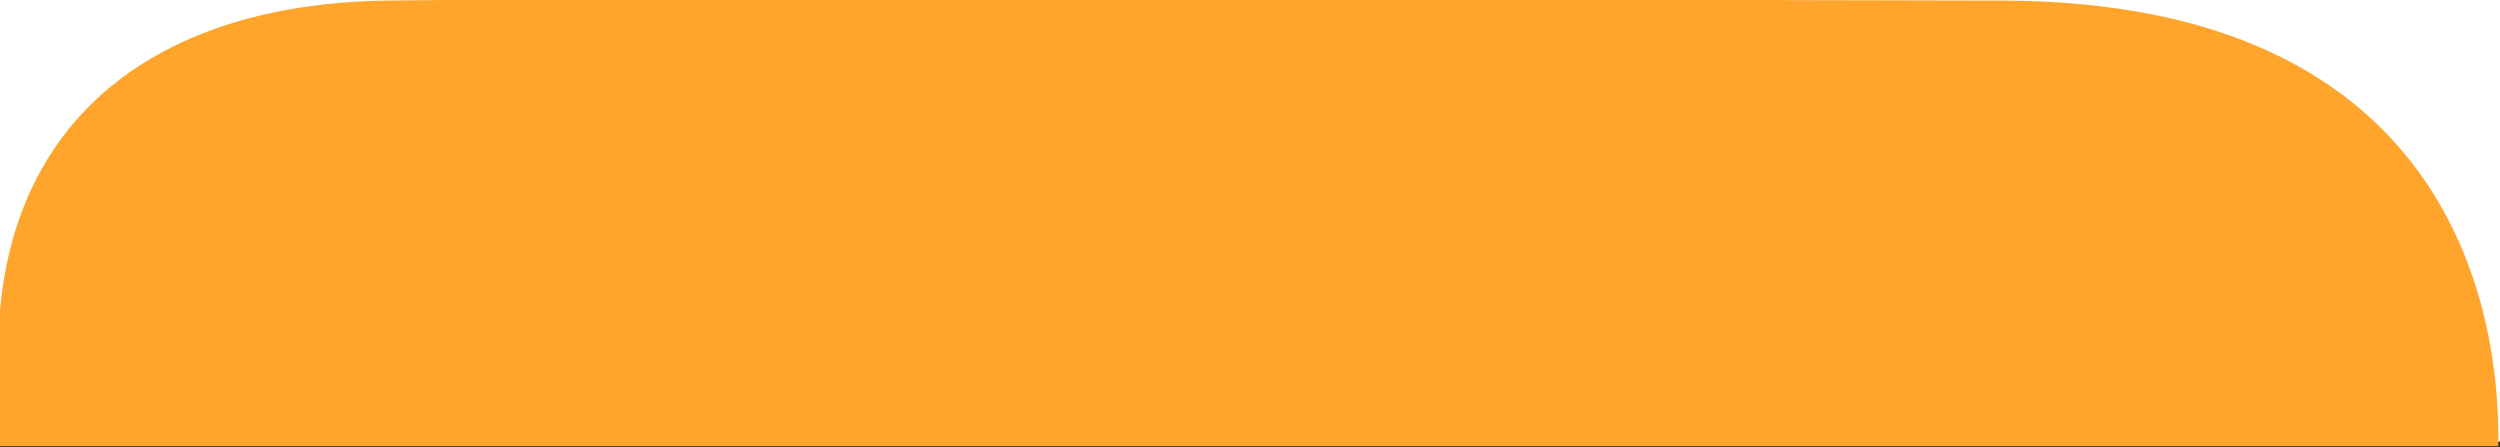
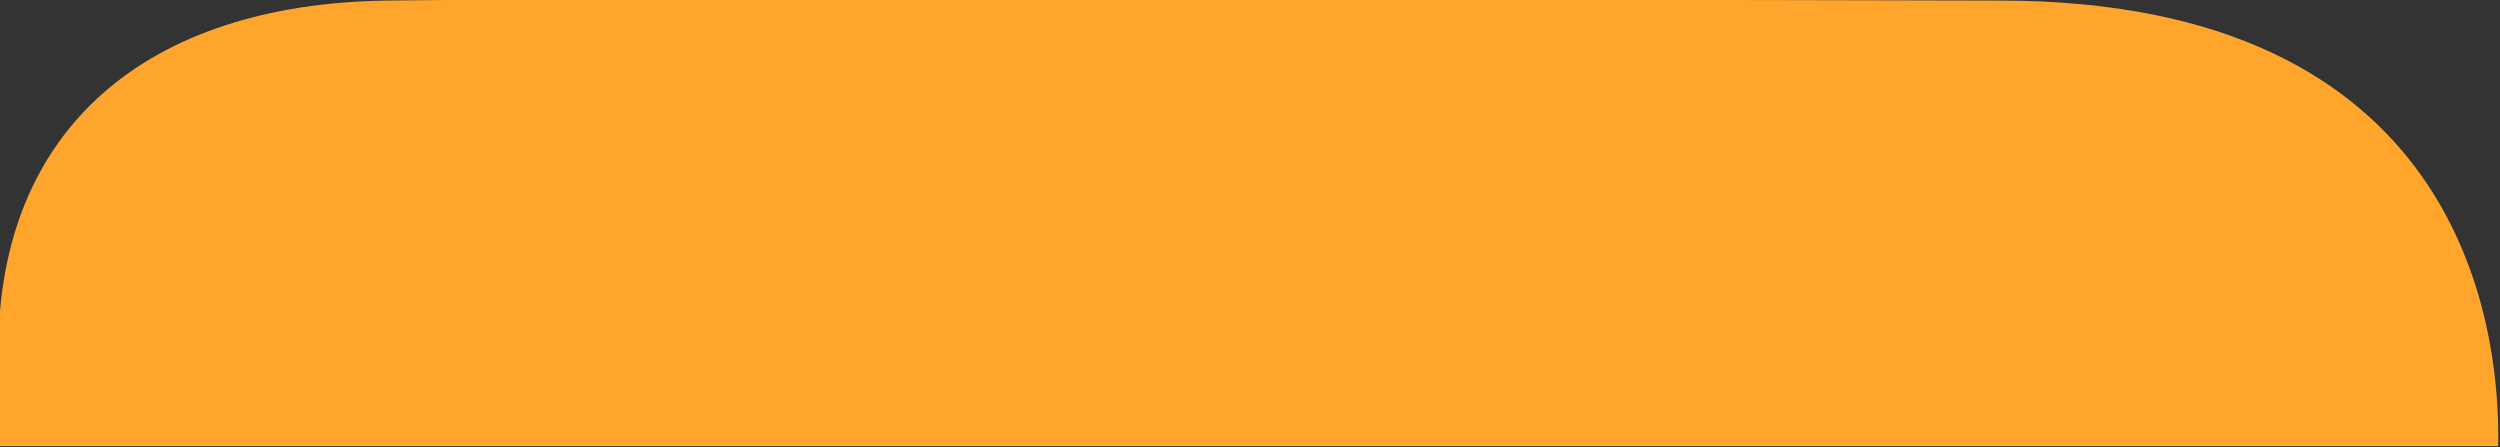
<svg xmlns="http://www.w3.org/2000/svg" version="1.1" id="Layer_1" x="0px" y="0px" viewBox="0 0 436 78" style="enable-background:new 0 0 436 78;" xml:space="preserve">
  <rect x="0" y="0" width="436" height="78" fill="#333333" stroke="none" />
  <style type="text/css">
	.st0{fill-rule:evenodd;clip-rule:evenodd;fill:#FFFFFF;}
	.st1{fill-rule:evenodd;clip-rule:evenodd;fill:#FFA52B;}
</style>
-   <rect class="st0" width="436" height="77" />
  <path class="st1" d="M435.7,77.8v-1.7c0-19.8-6.7-76-86.9-76c0,0-239.6-0.6-281.4,0C25.6,0.7-0.3,22.4-0.3,61.3v16.5H435.7z" />
</svg>